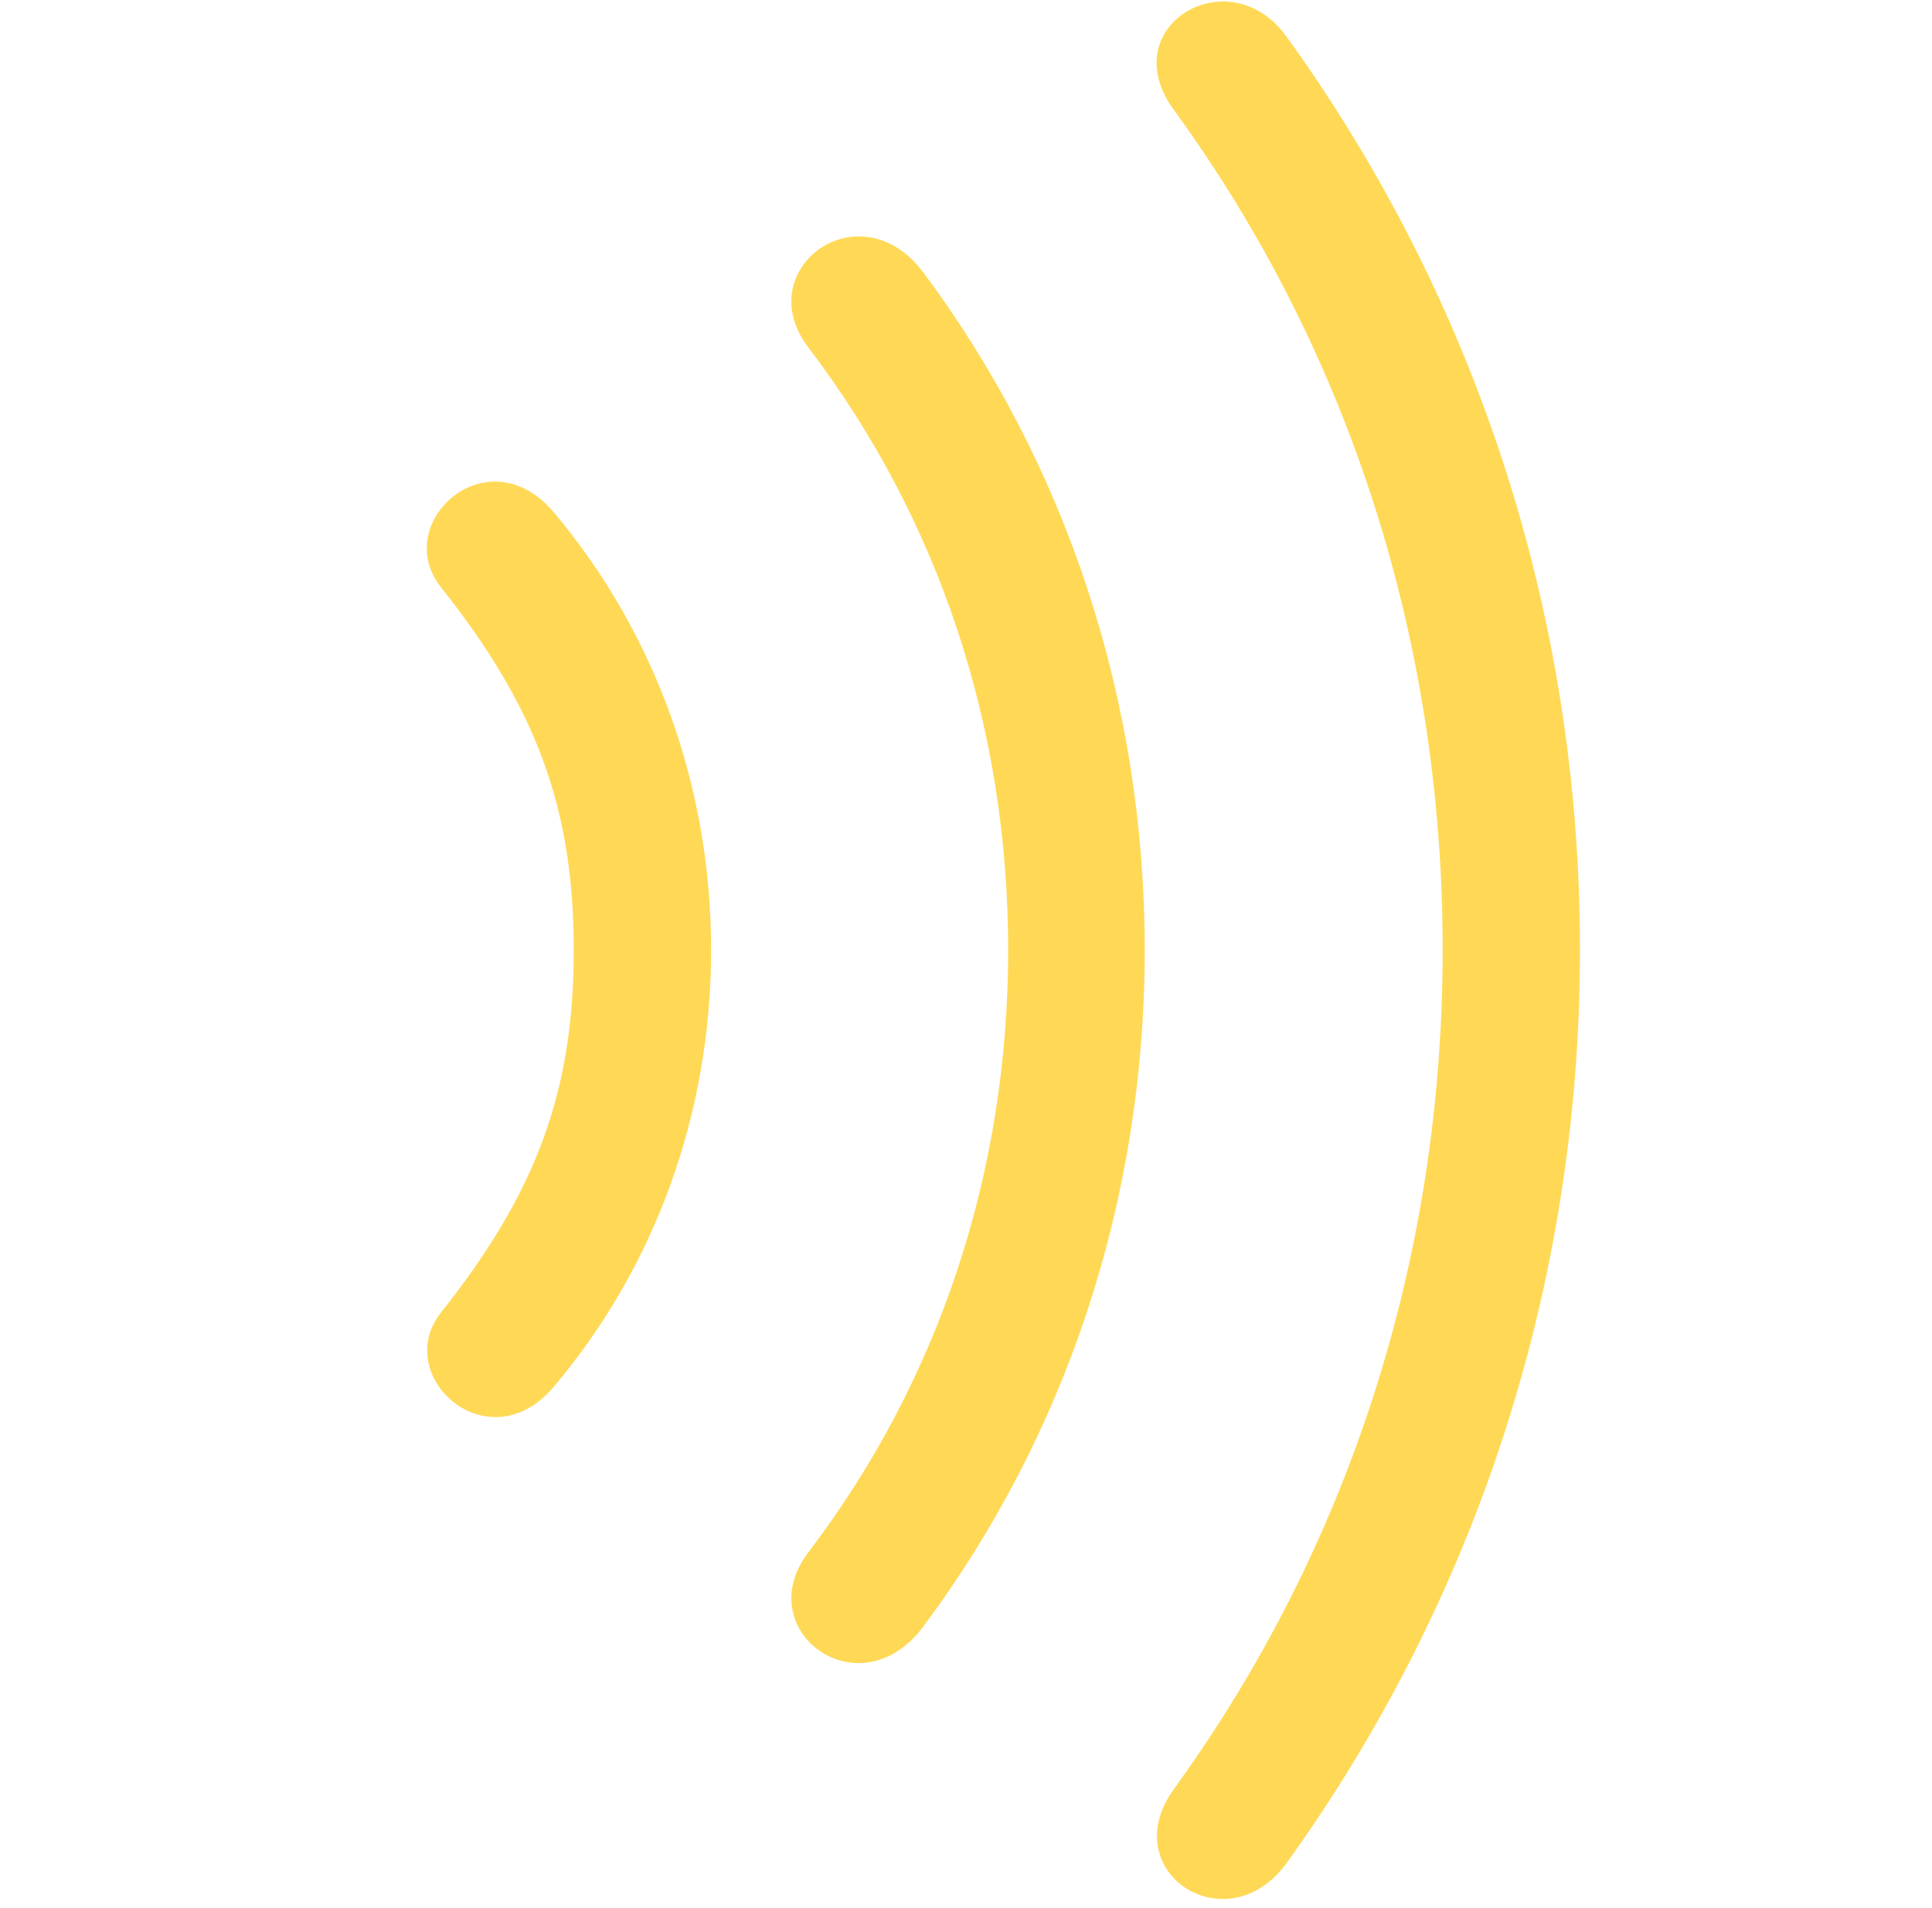
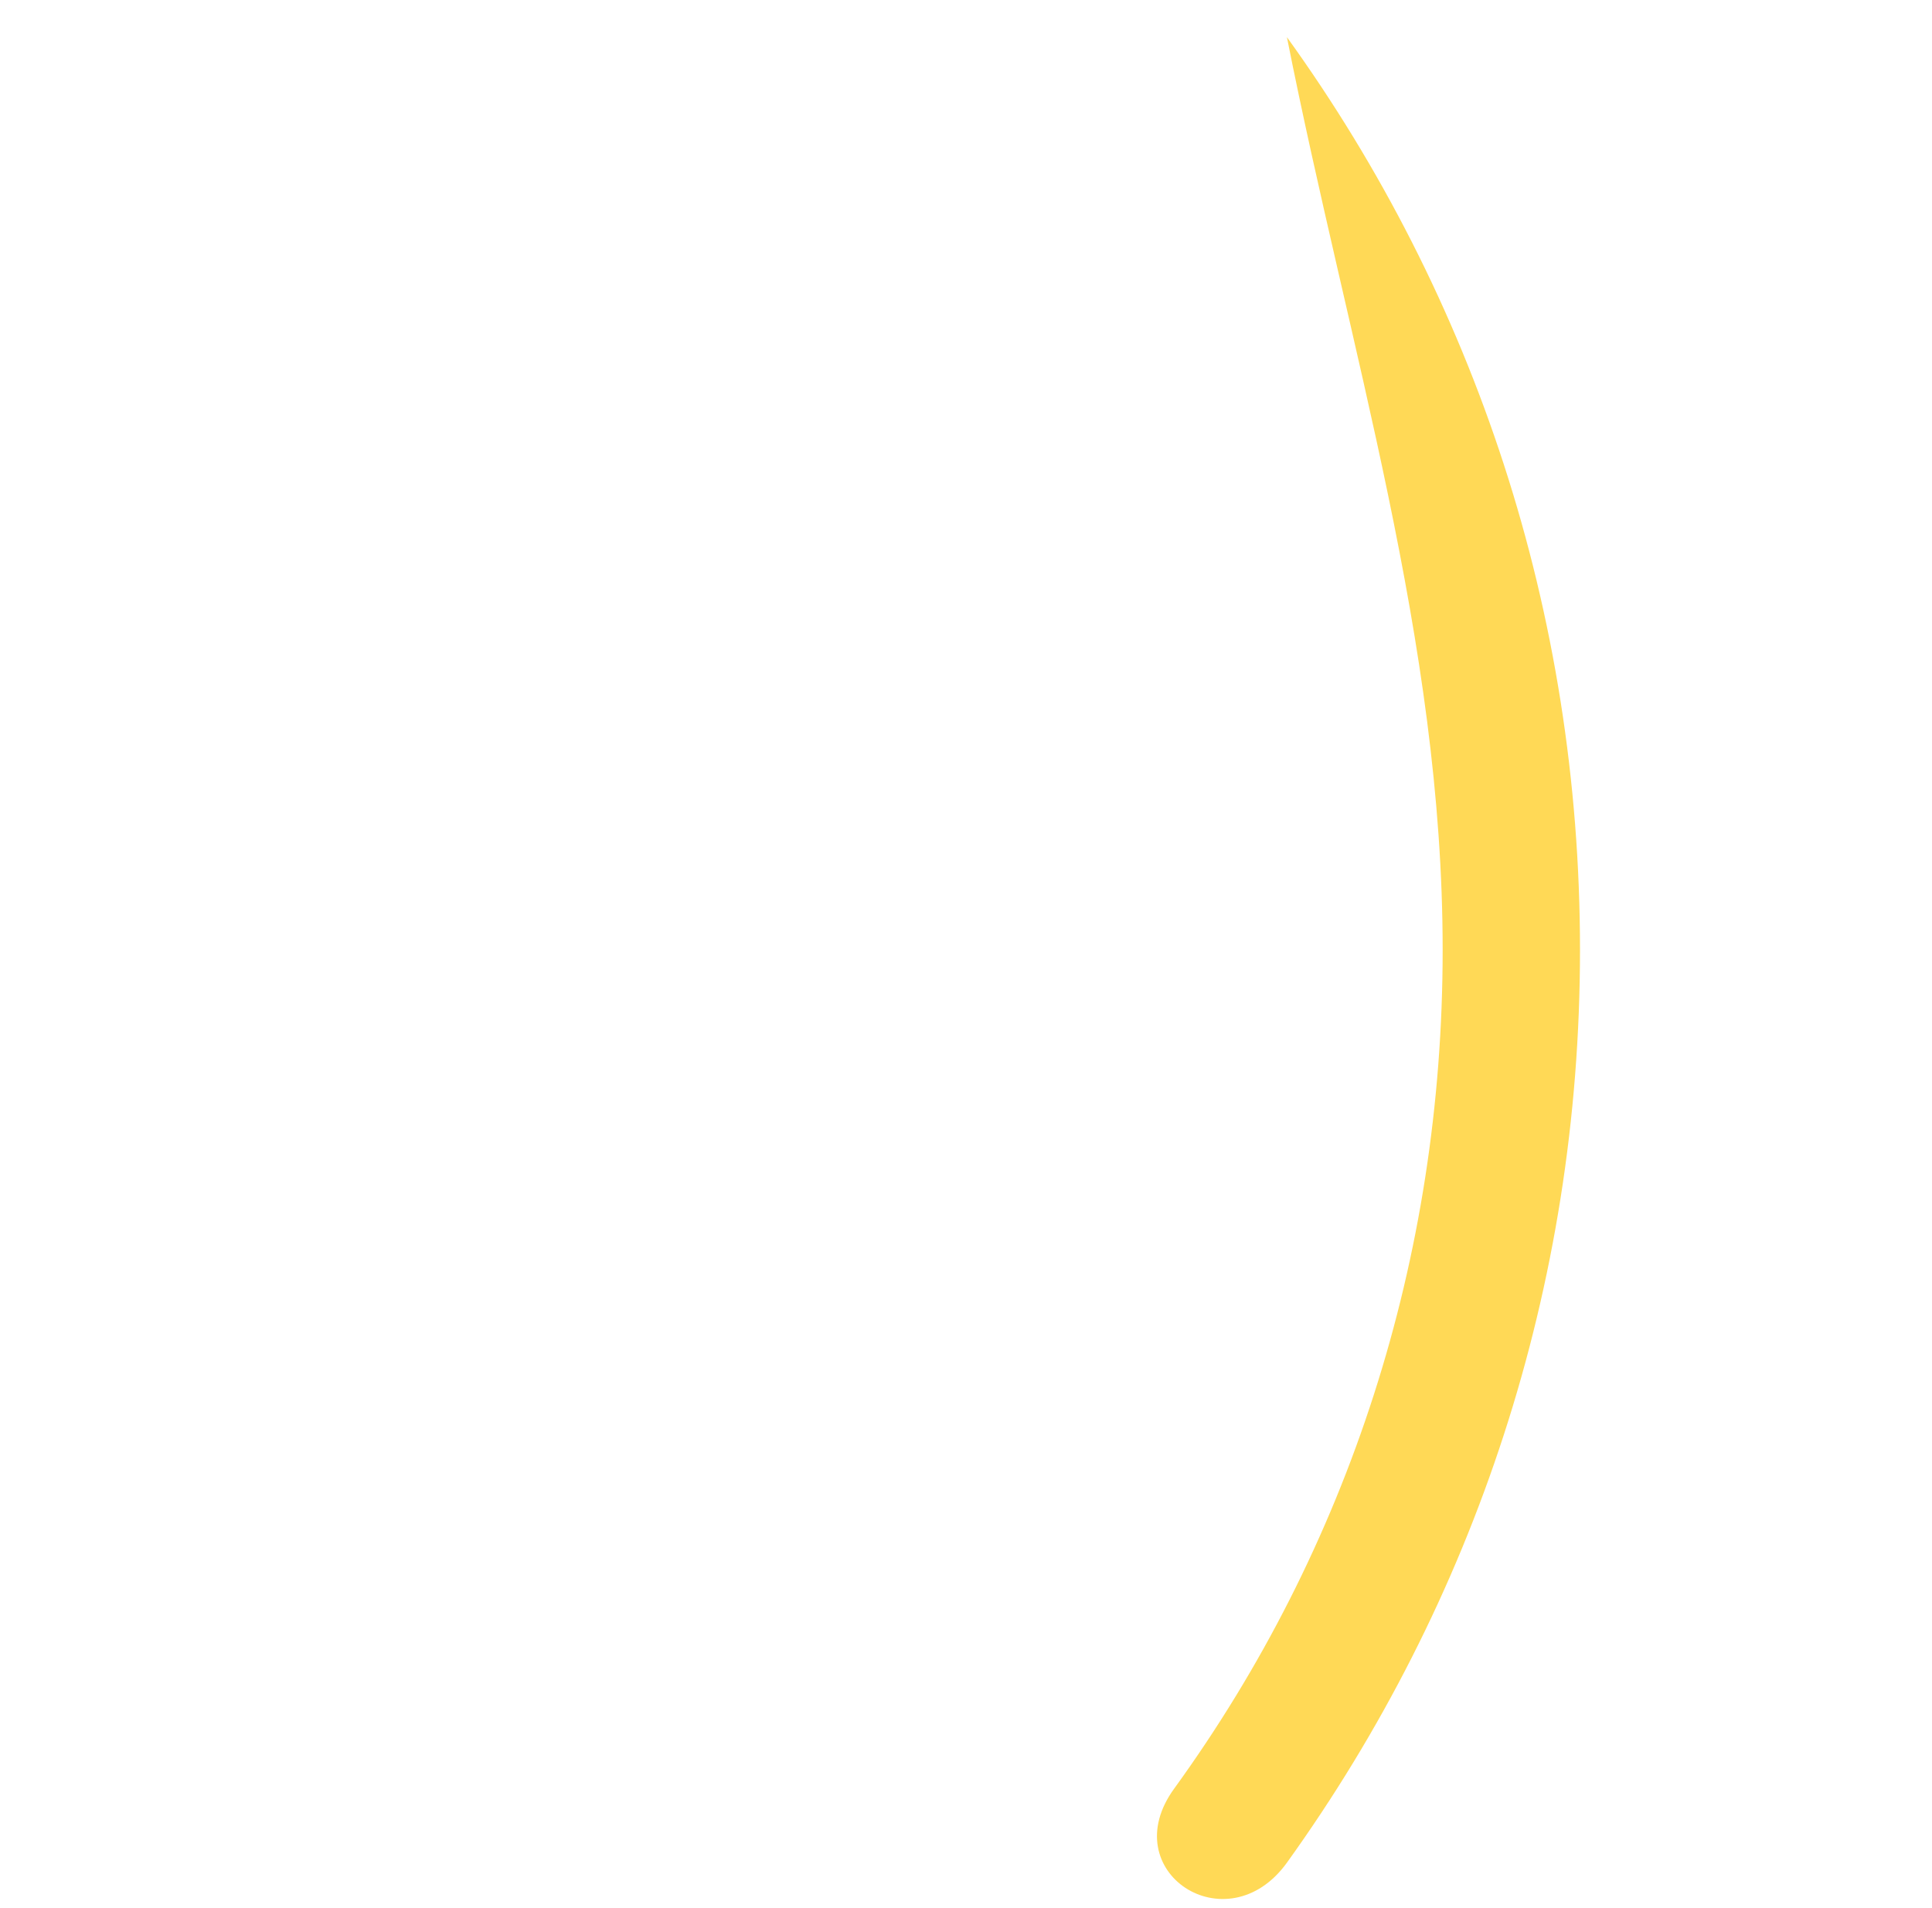
<svg xmlns="http://www.w3.org/2000/svg" width="81" height="80" viewBox="0 0 81 80" fill="none">
-   <path d="M66.242 39.826C66.242 25.663 61.823 12.471 53.954 1.556C51.544 -1.826 46.622 1.121 49.234 4.636C56.566 14.715 60.484 26.869 60.484 39.826C60.484 52.784 56.533 64.904 49.234 74.982C46.689 78.465 51.443 81.578 53.954 78.096C61.823 67.148 66.242 53.956 66.242 39.826Z" fill="#FFD956" />
-   <path d="M47.994 39.825C47.994 29.312 44.679 19.435 38.719 11.432C36.041 7.85 31.387 11.299 33.898 14.58C39.355 21.745 42.268 30.484 42.268 39.825C42.268 49.167 39.355 57.906 33.898 65.071C31.387 68.352 36.041 71.801 38.719 68.184C44.679 60.182 47.994 50.339 47.994 39.825Z" fill="#FFD956" />
-   <path d="M29.814 39.826C29.814 32.929 27.437 26.5 23.218 21.478C20.439 18.197 16.388 21.913 18.464 24.591C22.515 29.681 24.055 33.933 24.055 39.826C24.055 45.719 22.515 49.971 18.464 55.06C16.422 57.706 20.473 61.388 23.218 58.141C27.437 53.152 29.814 46.723 29.814 39.826Z" fill="#FFD956" />
+   <path d="M66.242 39.826C66.242 25.663 61.823 12.471 53.954 1.556C56.566 14.715 60.484 26.869 60.484 39.826C60.484 52.784 56.533 64.904 49.234 74.982C46.689 78.465 51.443 81.578 53.954 78.096C61.823 67.148 66.242 53.956 66.242 39.826Z" fill="#FFD956" />
</svg>